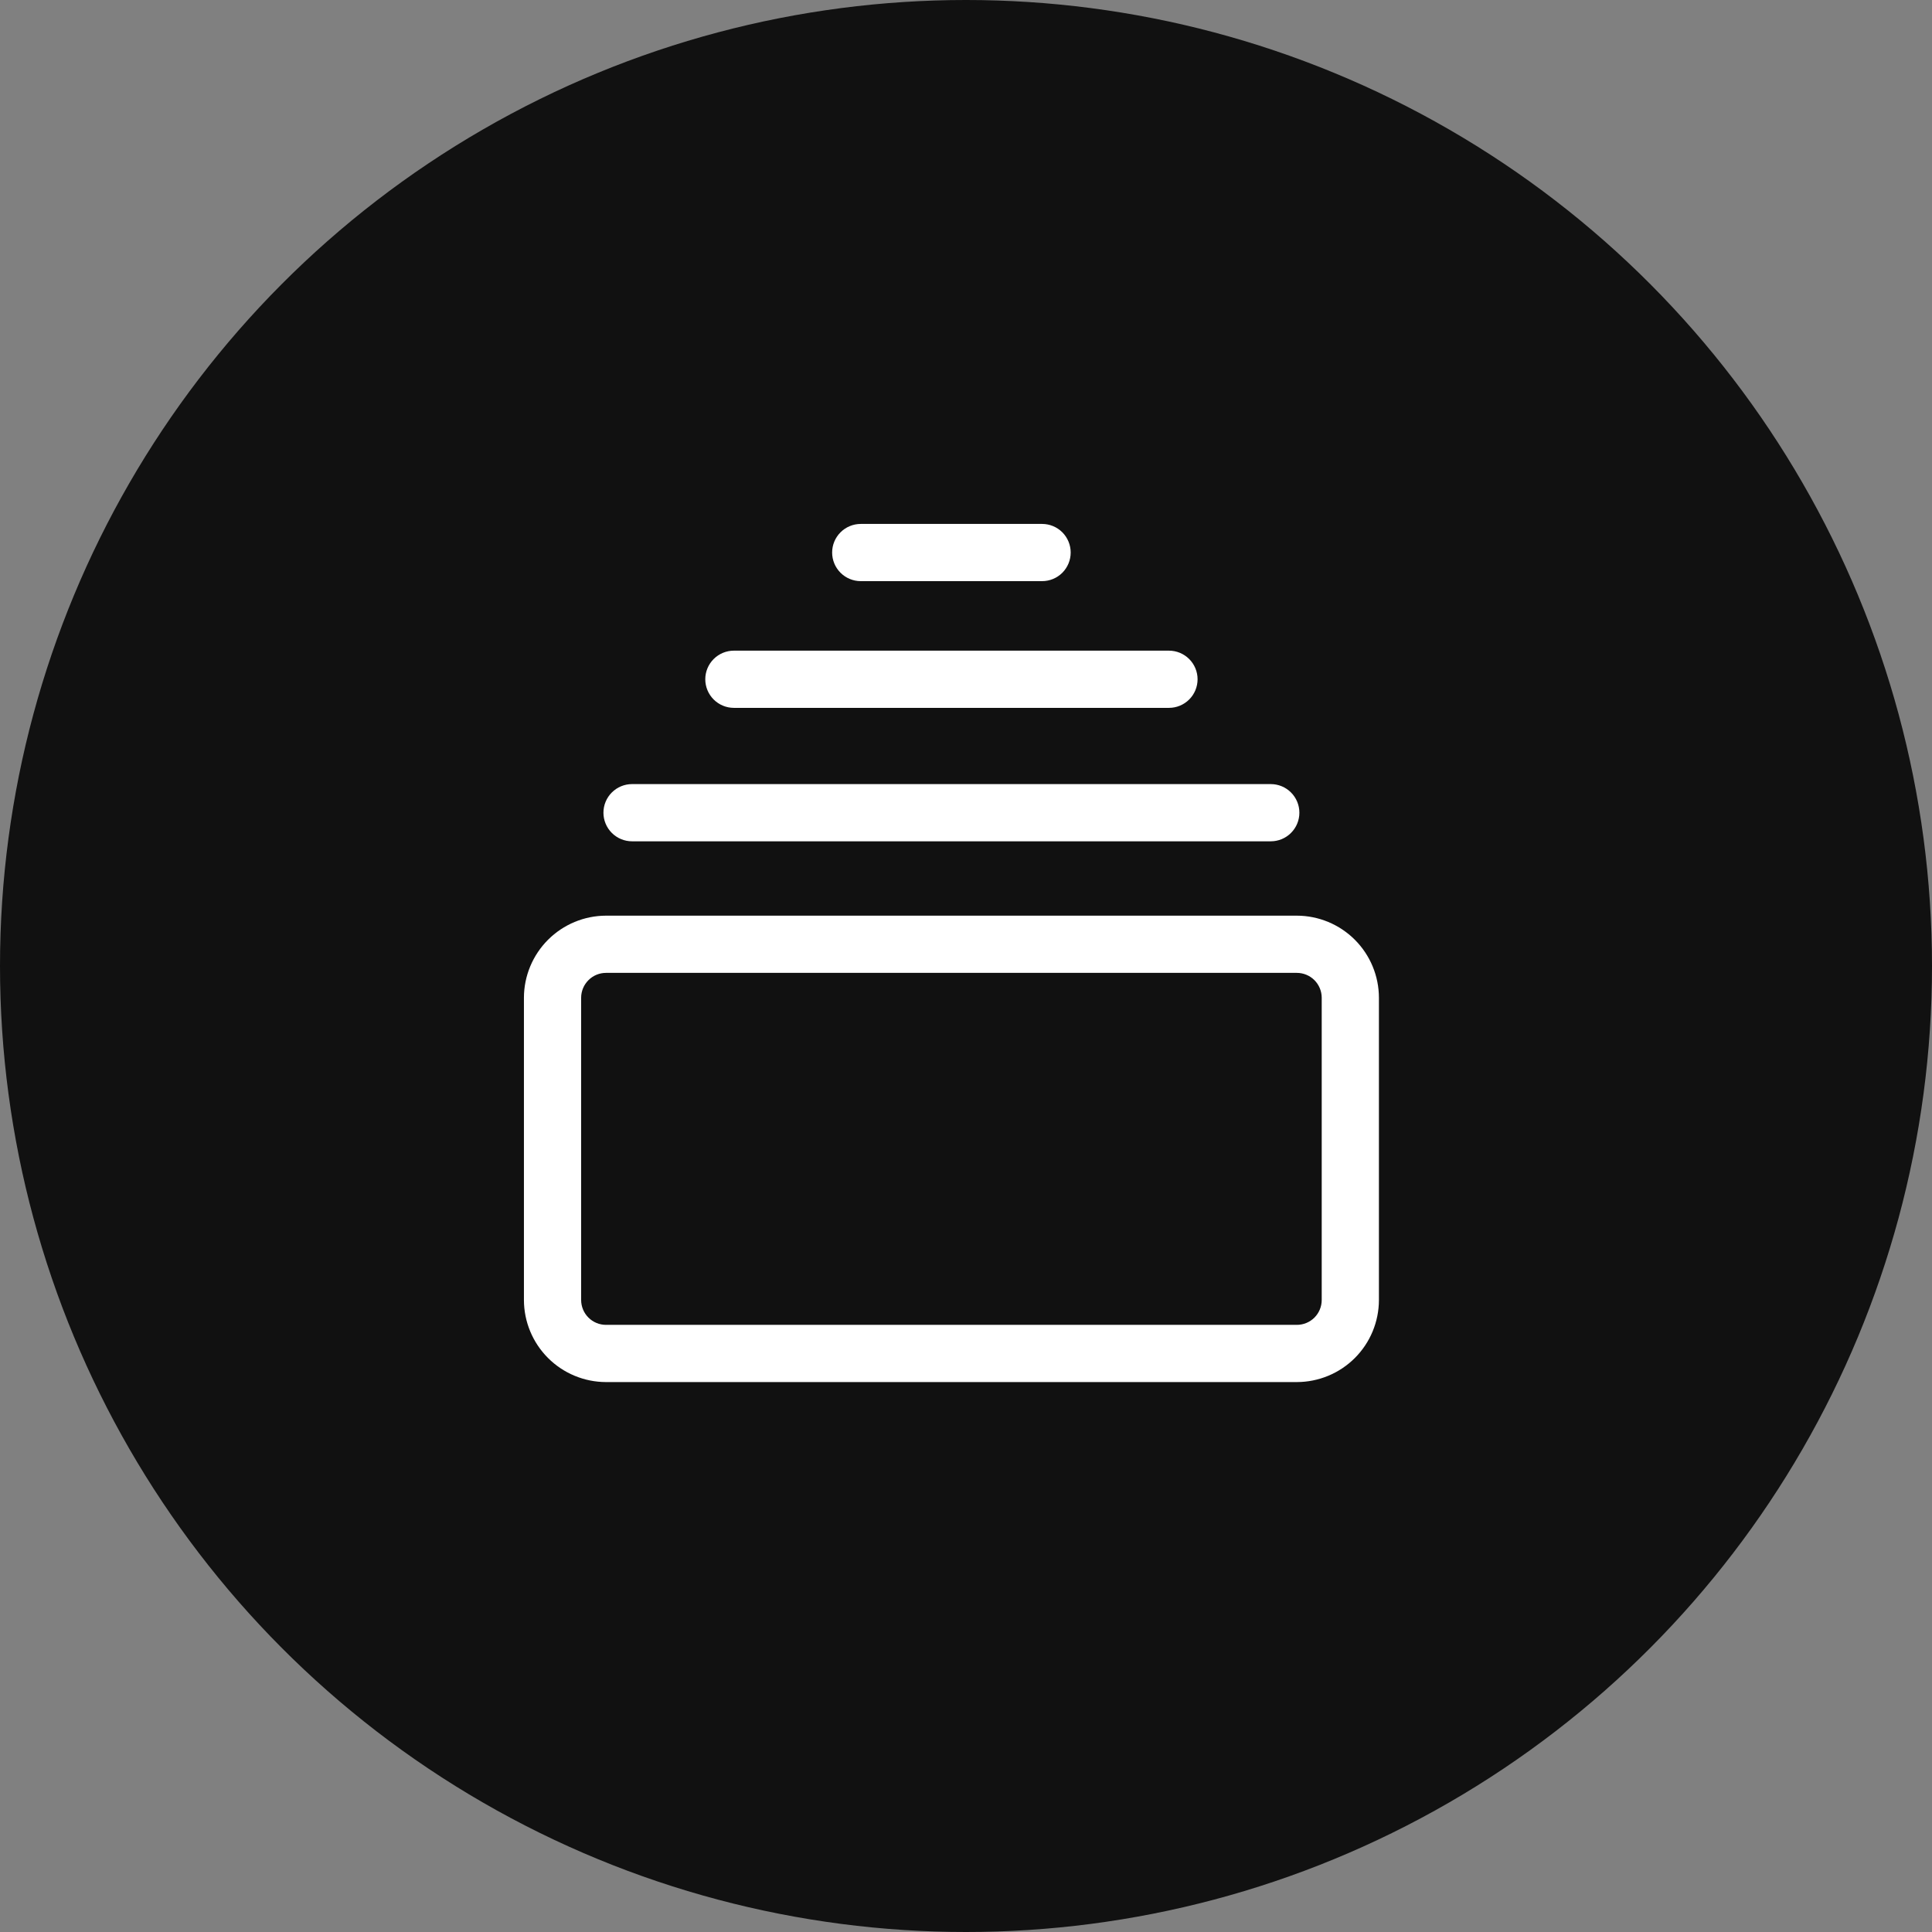
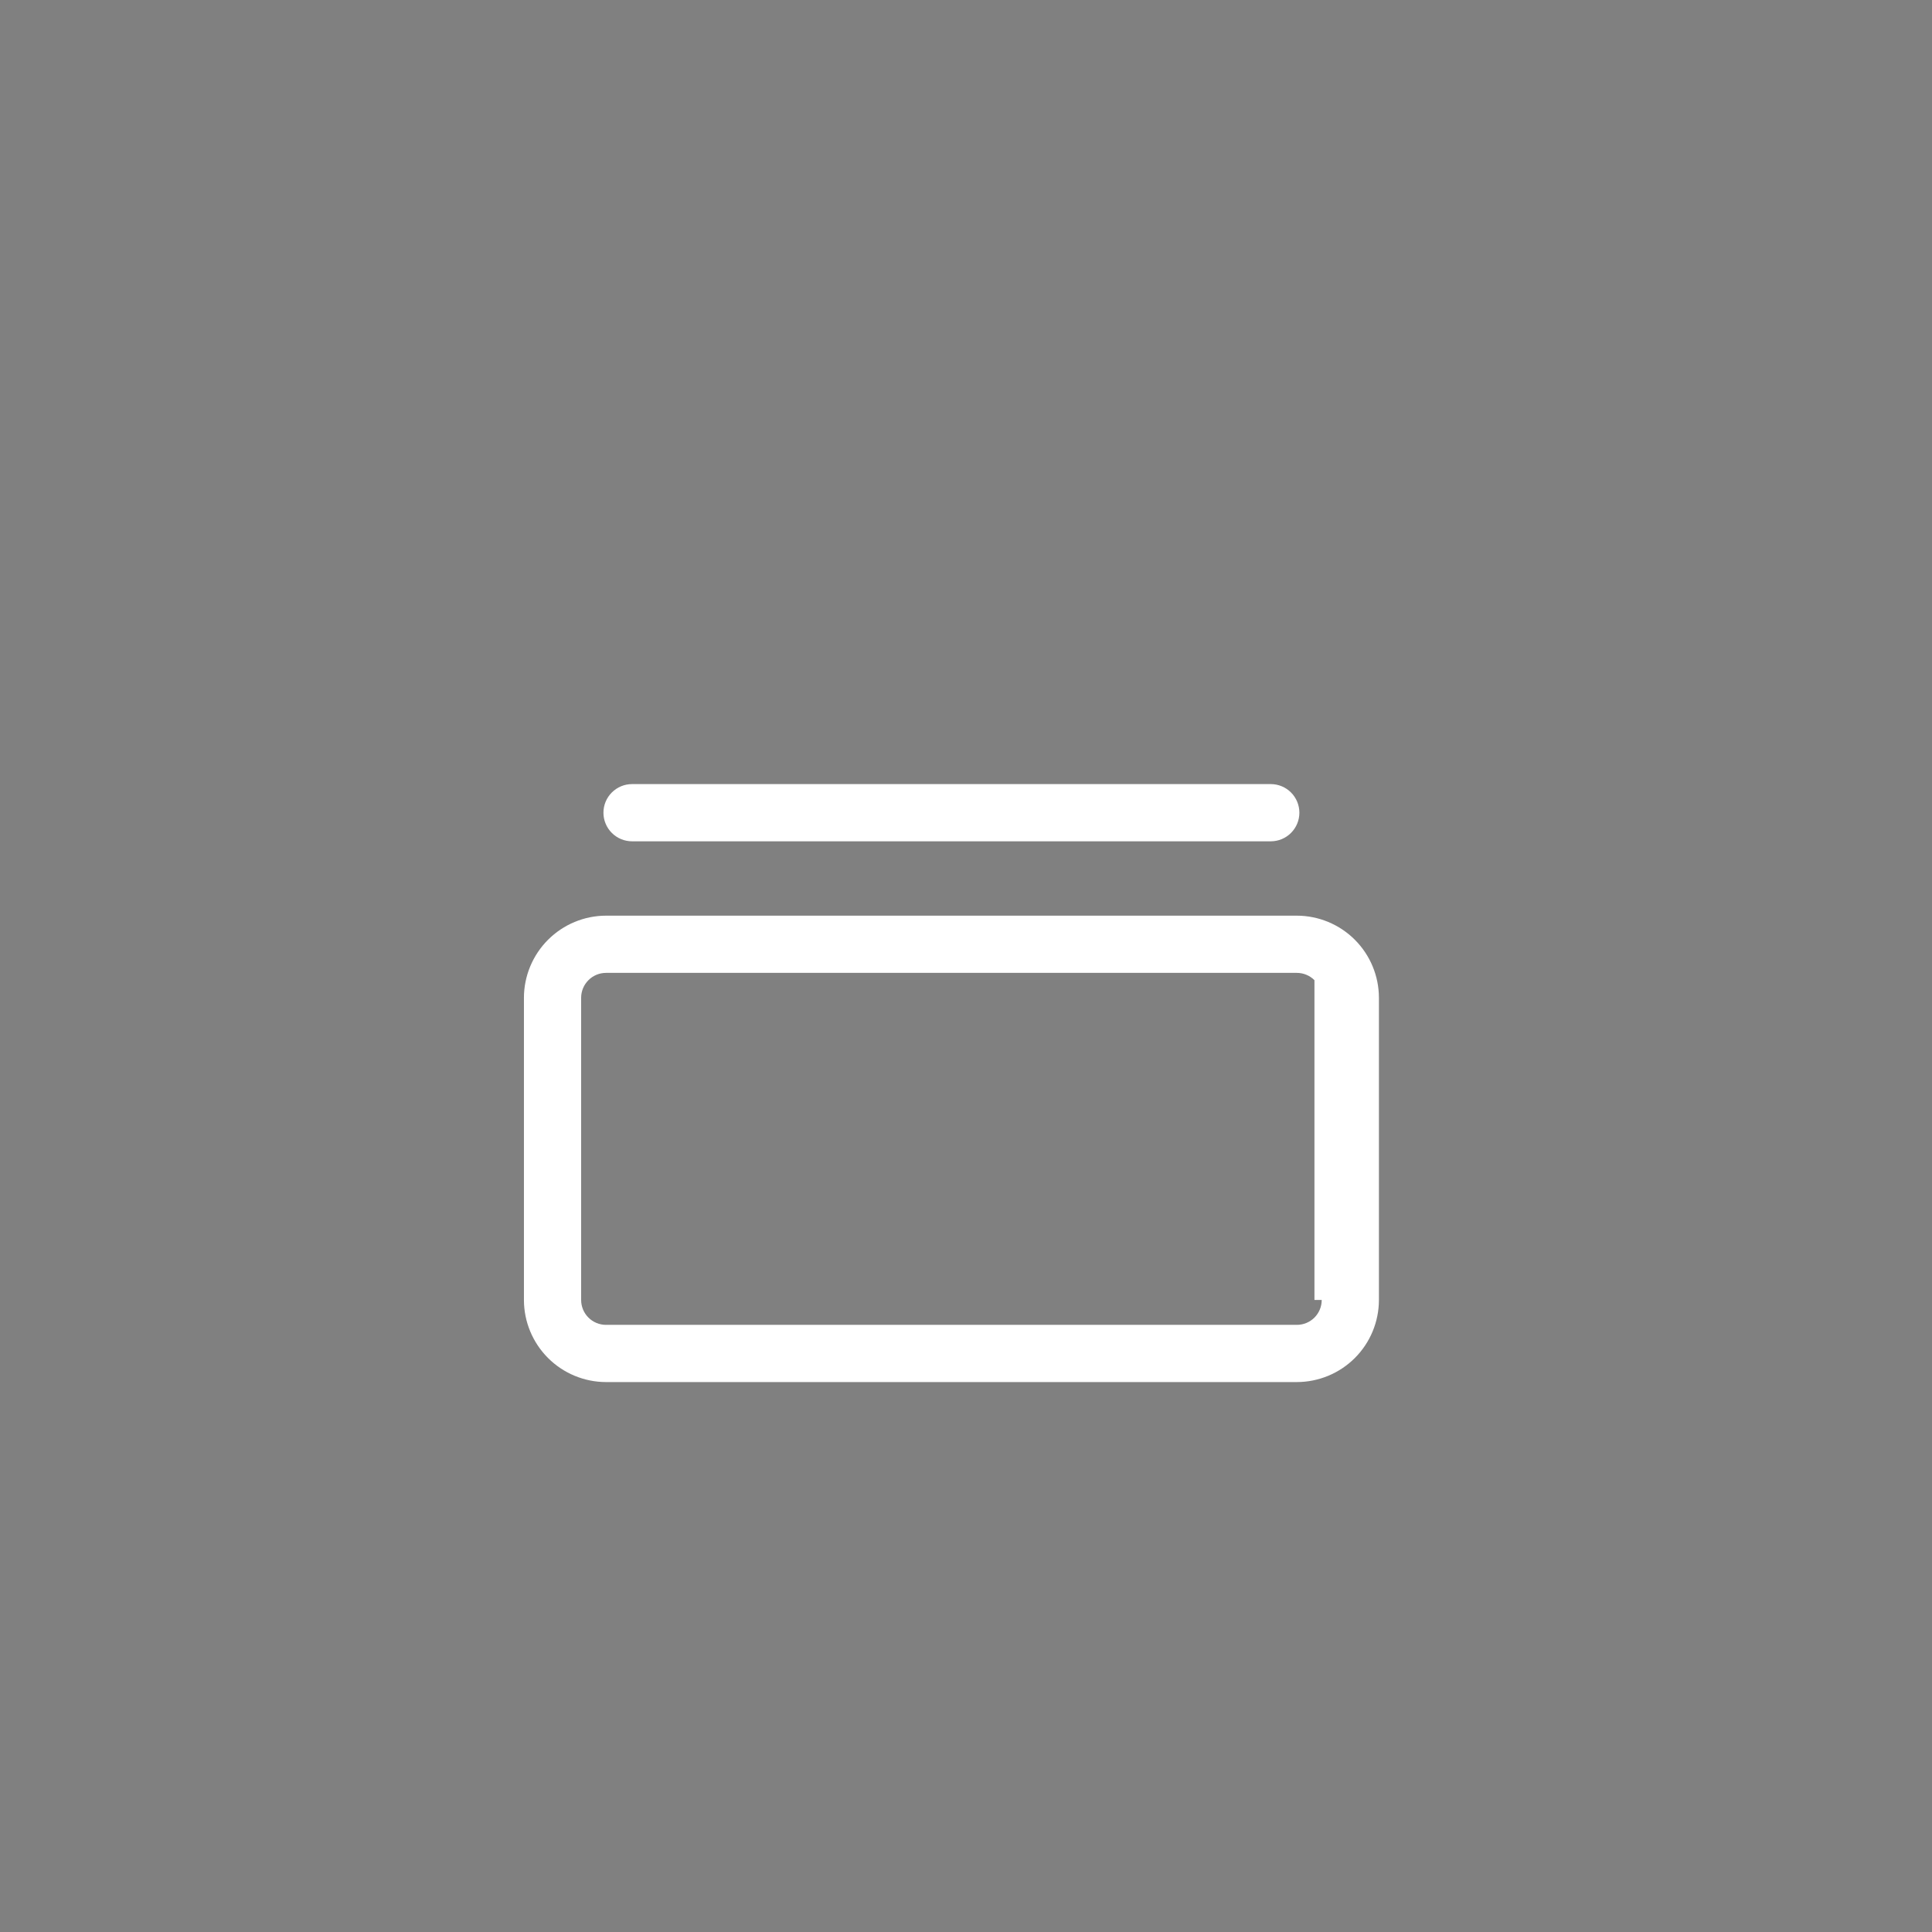
<svg xmlns="http://www.w3.org/2000/svg" width="59" height="59" viewBox="0 0 59 59" fill="none">
  <rect x="0" y="0" width="59" height="59" fill="#808080" stroke="none" />
-   <circle cx="29.5" cy="29.5" r="29.5" fill="#111111" />
-   <path d="M39.603 27.963H18.507C17.843 27.964 17.206 28.229 16.736 28.699C16.266 29.169 16.001 29.806 16 30.47V39.699C16.001 40.364 16.266 41.001 16.736 41.471C17.206 41.941 17.843 42.205 18.507 42.206H39.603C40.268 42.205 40.905 41.941 41.375 41.471C41.845 41.001 42.109 40.364 42.11 39.699V30.47C42.109 29.806 41.845 29.169 41.375 28.699C40.905 28.229 40.268 27.964 39.603 27.963ZM40.363 39.699C40.363 39.901 40.283 40.094 40.141 40.237C39.998 40.379 39.805 40.459 39.603 40.459H18.507C18.305 40.459 18.112 40.379 17.97 40.237C17.827 40.094 17.747 39.901 17.747 39.699V30.47C17.747 30.269 17.827 30.076 17.97 29.933C18.112 29.79 18.305 29.71 18.507 29.71H39.603C39.805 29.71 39.998 29.79 40.141 29.933C40.283 30.076 40.363 30.269 40.363 30.47V39.699Z" fill="white" />
+   <path d="M39.603 27.963H18.507C17.843 27.964 17.206 28.229 16.736 28.699C16.266 29.169 16.001 29.806 16 30.47V39.699C16.001 40.364 16.266 41.001 16.736 41.471C17.206 41.941 17.843 42.205 18.507 42.206H39.603C40.268 42.205 40.905 41.941 41.375 41.471C41.845 41.001 42.109 40.364 42.11 39.699V30.47C42.109 29.806 41.845 29.169 41.375 28.699C40.905 28.229 40.268 27.964 39.603 27.963ZM40.363 39.699C40.363 39.901 40.283 40.094 40.141 40.237C39.998 40.379 39.805 40.459 39.603 40.459H18.507C18.305 40.459 18.112 40.379 17.97 40.237C17.827 40.094 17.747 39.901 17.747 39.699V30.47C17.747 30.269 17.827 30.076 17.97 29.933C18.112 29.79 18.305 29.71 18.507 29.71H39.603C39.805 29.71 39.998 29.79 40.141 29.933V39.699Z" fill="white" />
  <path d="M19.301 25.692H38.808C39.039 25.692 39.262 25.6 39.425 25.436C39.589 25.272 39.681 25.05 39.681 24.819C39.681 24.587 39.589 24.365 39.425 24.201C39.262 24.037 39.039 23.945 38.808 23.945H19.301C19.07 23.945 18.848 24.037 18.684 24.201C18.52 24.365 18.428 24.587 18.428 24.819C18.428 25.05 18.52 25.272 18.684 25.436C18.848 25.6 19.07 25.692 19.301 25.692Z" fill="white" />
-   <path d="M22.412 21.617H35.698C35.93 21.617 36.152 21.525 36.316 21.361C36.48 21.197 36.572 20.975 36.572 20.743C36.572 20.512 36.48 20.29 36.316 20.126C36.152 19.962 35.93 19.87 35.698 19.87H22.412C22.18 19.87 21.958 19.962 21.794 20.126C21.63 20.29 21.538 20.512 21.538 20.743C21.538 20.975 21.63 21.197 21.794 21.361C21.958 21.525 22.18 21.617 22.412 21.617Z" fill="white" />
-   <path d="M26.286 17.747H31.824C32.056 17.747 32.278 17.655 32.442 17.491C32.605 17.327 32.697 17.105 32.697 16.873C32.697 16.642 32.605 16.42 32.442 16.256C32.278 16.092 32.056 16 31.824 16H26.286C26.054 16 25.832 16.092 25.668 16.256C25.504 16.42 25.412 16.642 25.412 16.873C25.412 17.105 25.504 17.327 25.668 17.491C25.832 17.655 26.054 17.747 26.286 17.747Z" fill="white" />
</svg>